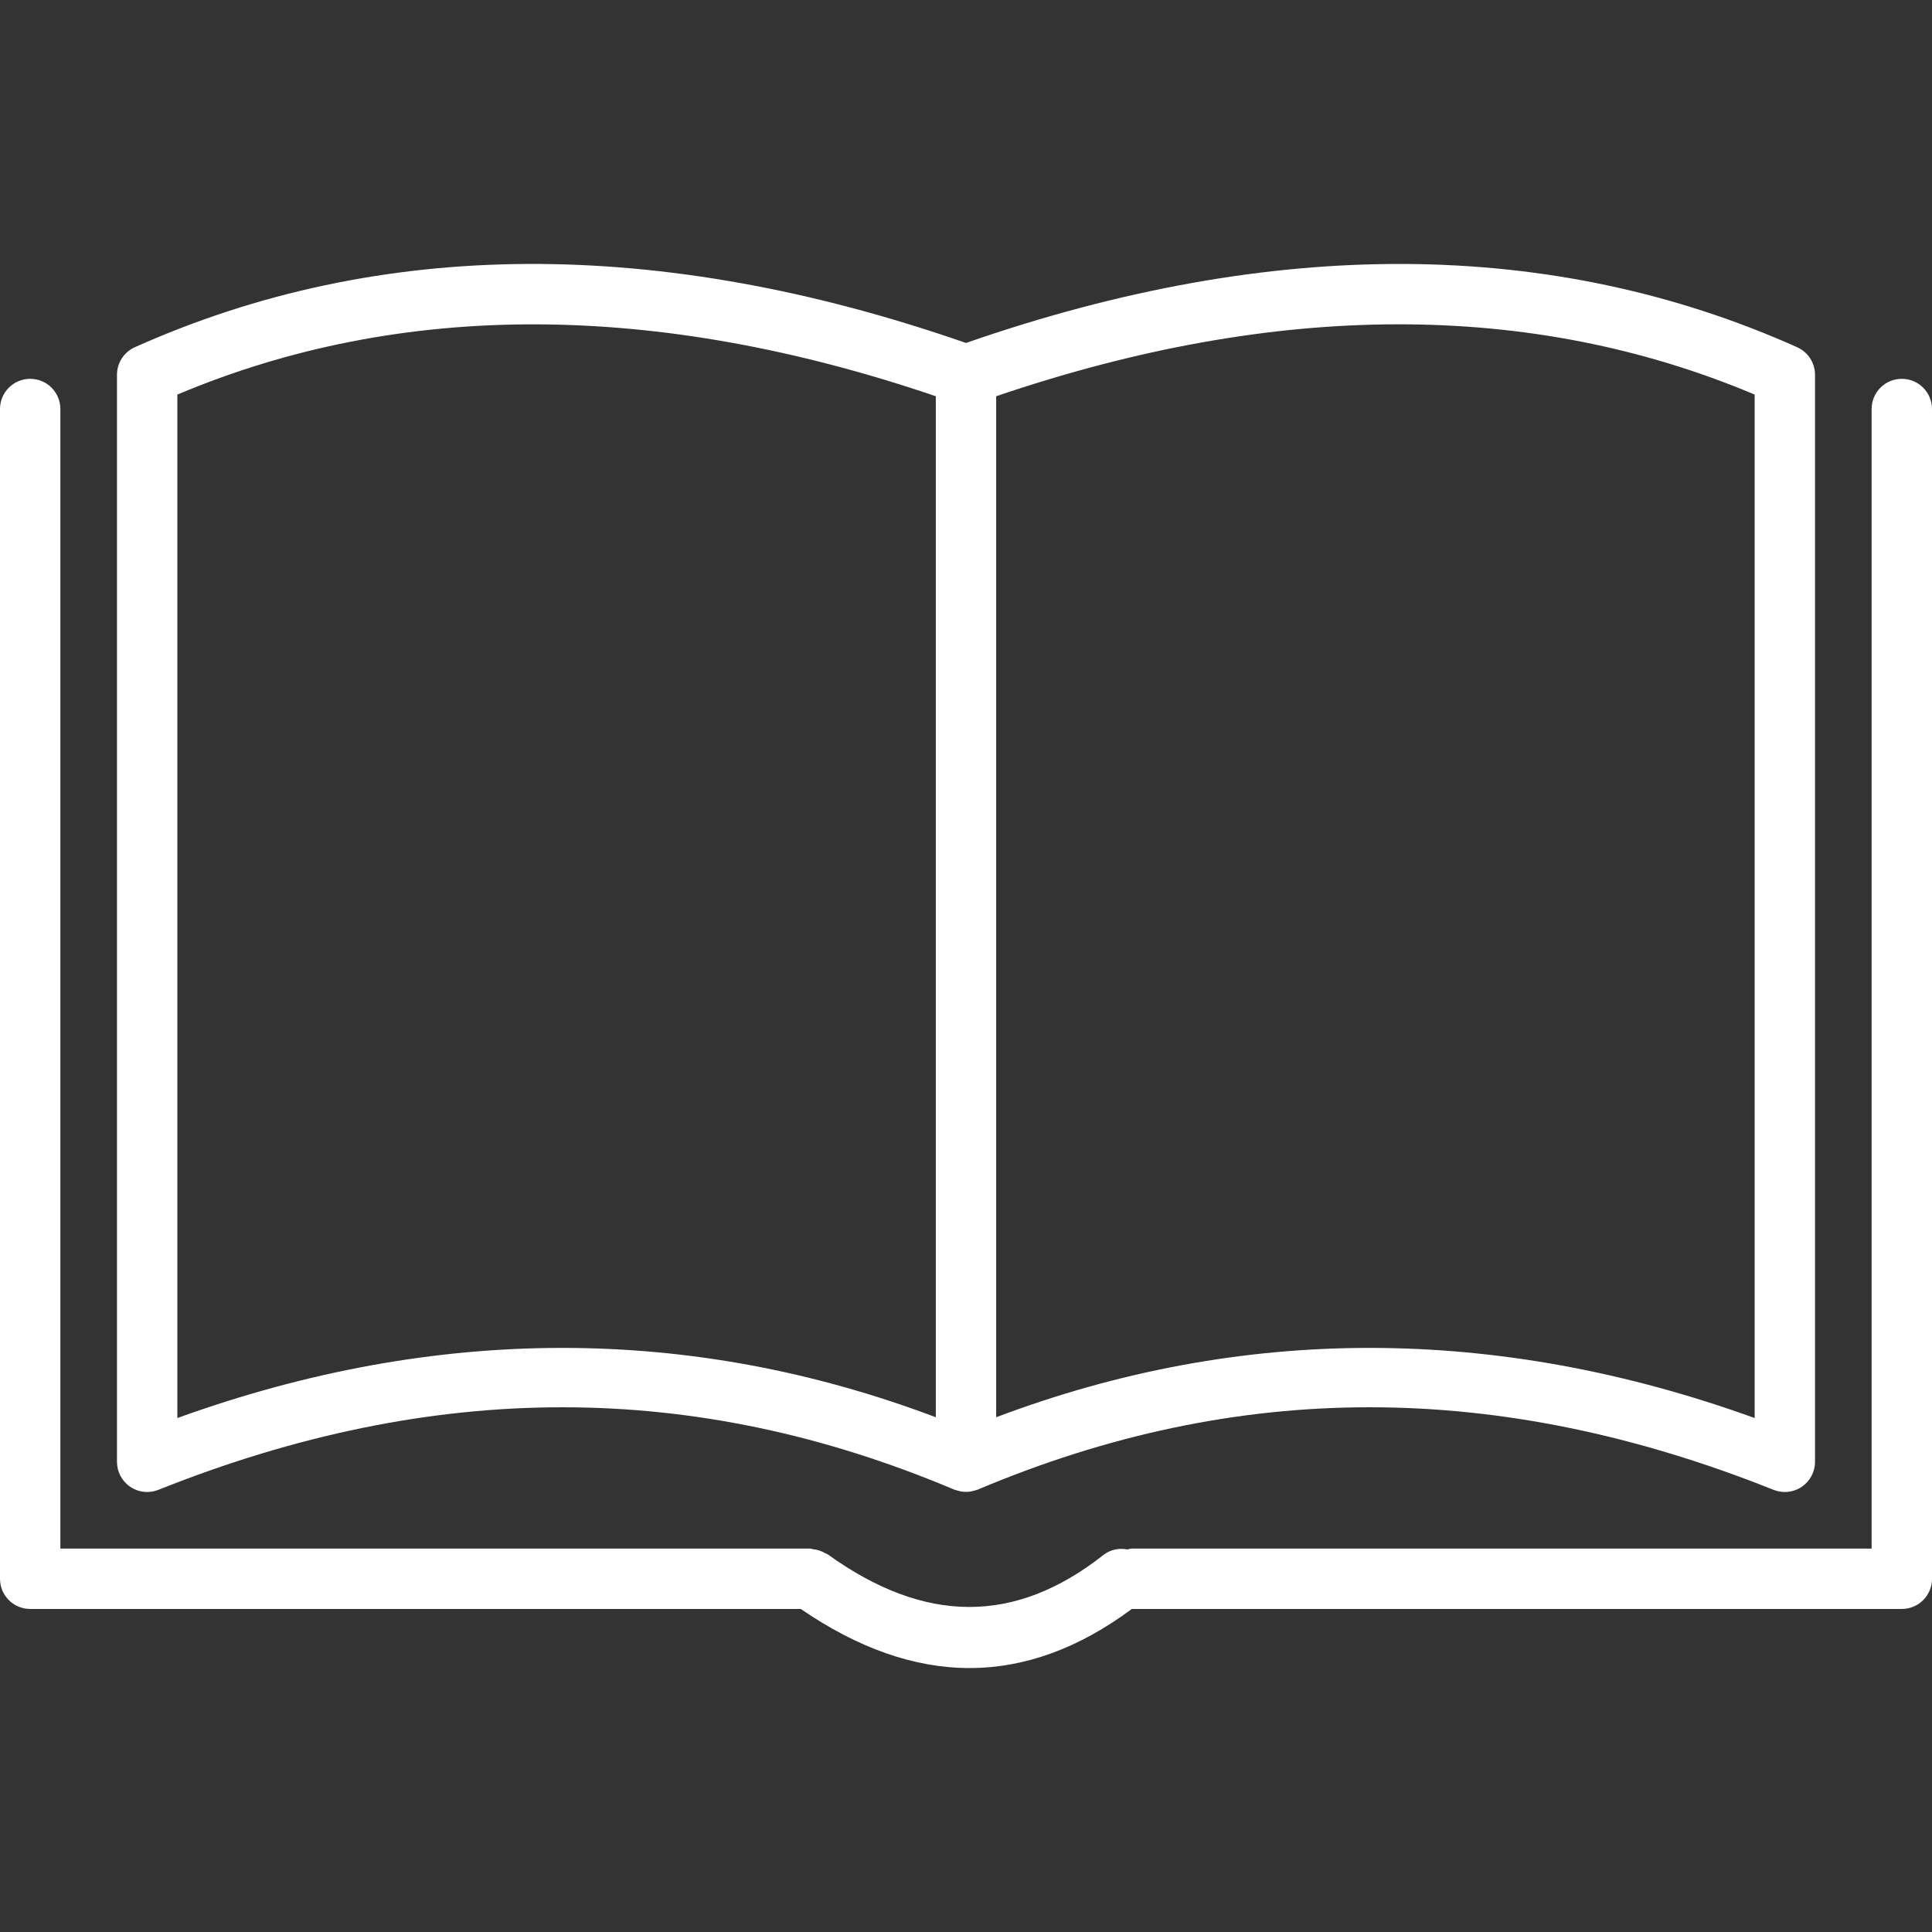
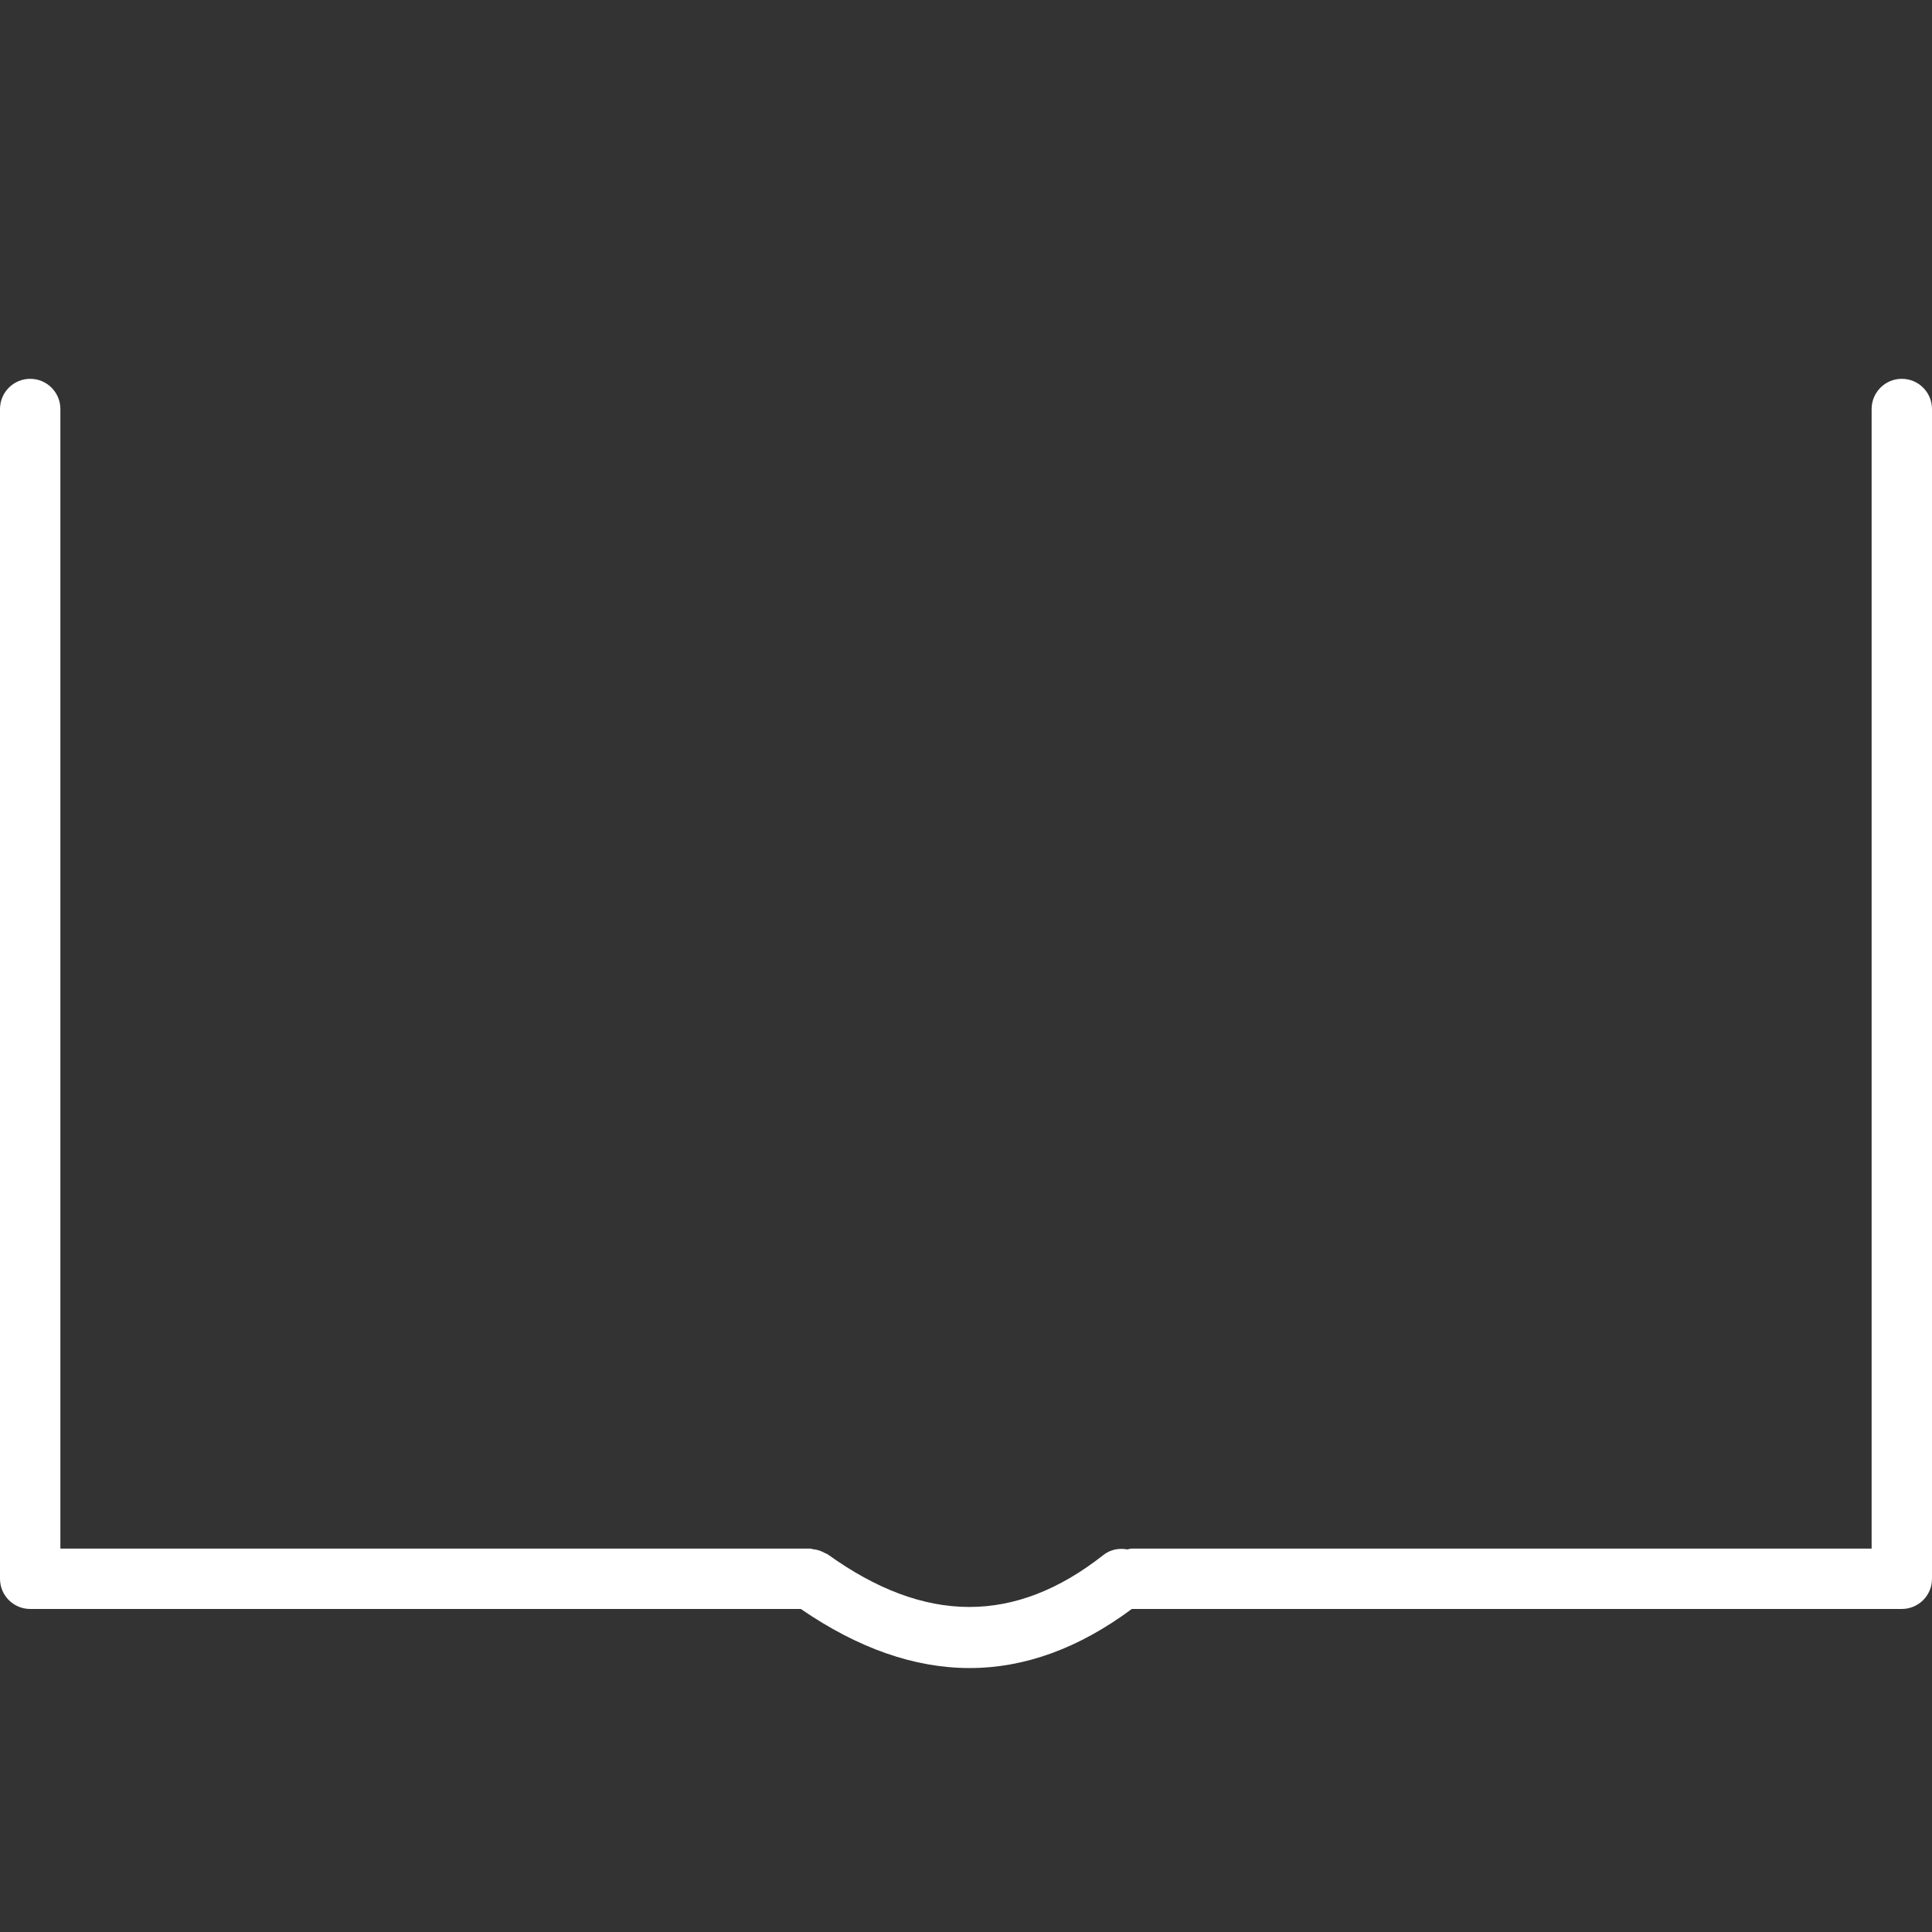
<svg xmlns="http://www.w3.org/2000/svg" version="1.1" id="Layer_1" x="0px" y="0px" viewBox="0 0 64 64" enable-background="new 0 0 64 64" xml:space="preserve" width="512px" height="512px">
  <rect x="0" y="0" width="64" height="64" fill="#333333" stroke="none" />
  <g id="Book_1_">
-     <path d="M4.314,49.252c0.168,0.114,0.363,0.172,0.561,0.172   c0.125,0,0.251-0.023,0.371-0.071c9.125-3.644,17.749-3.647,26.365-0.007   c0.01,0.004,0.02,0.005,0.029,0.008c0.04,0.015,0.08,0.024,0.121,0.034   c0.039,0.01,0.077,0.021,0.117,0.026c0.04,0.005,0.081,0.004,0.121,0.004   c0.041,0,0.081,0.001,0.121-0.004c0.041-0.005,0.08-0.016,0.12-0.026   c0.04-0.01,0.079-0.018,0.117-0.033c0.01-0.004,0.021-0.004,0.031-0.009   c8.612-3.64,17.236-3.638,26.364,0.007C58.874,49.401,59,49.424,59.125,49.424   c0.197,0,0.393-0.058,0.561-0.172C59.961,49.066,60.125,48.756,60.125,48.424V12.415   c0-0.394-0.232-0.751-0.592-0.913C51.421,7.871,42.159,7.826,32,11.361   C21.841,7.827,12.578,7.869,4.467,11.502c-0.36,0.161-0.592,0.519-0.592,0.913   v36.009C3.875,48.756,4.039,49.066,4.314,49.252z M58.125,13.071v33.903   c-4.288-1.549-8.547-2.323-12.754-2.323c-4.183,0-8.315,0.766-12.371,2.297   v-33.822C42.277,9.968,50.723,9.949,58.125,13.071z M5.875,13.071   c7.4-3.12,15.847-3.102,25.125,0.055v33.822c-8.138-3.072-16.575-3.062-25.125,0.026   V13.071z" fill="#FFFFFF" />
    <path d="M63,12.549c-0.553,0-1,0.448-1,1v37.75H37.484c-0.048,0-0.09,0.021-0.136,0.028   c-0.274-0.052-0.565,0.001-0.8,0.187c-2.924,2.301-5.911,2.291-9.131-0.026   c-0.03-0.021-0.065-0.026-0.097-0.044C27.261,51.41,27.202,51.382,27.136,51.361   c-0.067-0.022-0.132-0.034-0.2-0.041c-0.036-0.004-0.066-0.021-0.103-0.021   H2v-37.75c0-0.552-0.447-1-1-1c-0.553,0-1,0.448-1,1v38.75c0,0.552,0.447,1,1,1h25.528   c1.892,1.3,3.76,1.957,5.591,1.957c1.832,0,3.626-0.658,5.374-1.957H63   c0.553,0,1-0.448,1-1v-38.75C64,12.997,63.553,12.549,63,12.549z" fill="#FFFFFF" />
  </g>
  <g>
</g>
  <g>
</g>
  <g>
</g>
  <g>
</g>
  <g>
</g>
  <g>
</g>
  <g>
</g>
  <g>
</g>
  <g>
</g>
  <g>
</g>
  <g>
</g>
  <g>
</g>
  <g>
</g>
  <g>
</g>
  <g>
</g>
</svg>